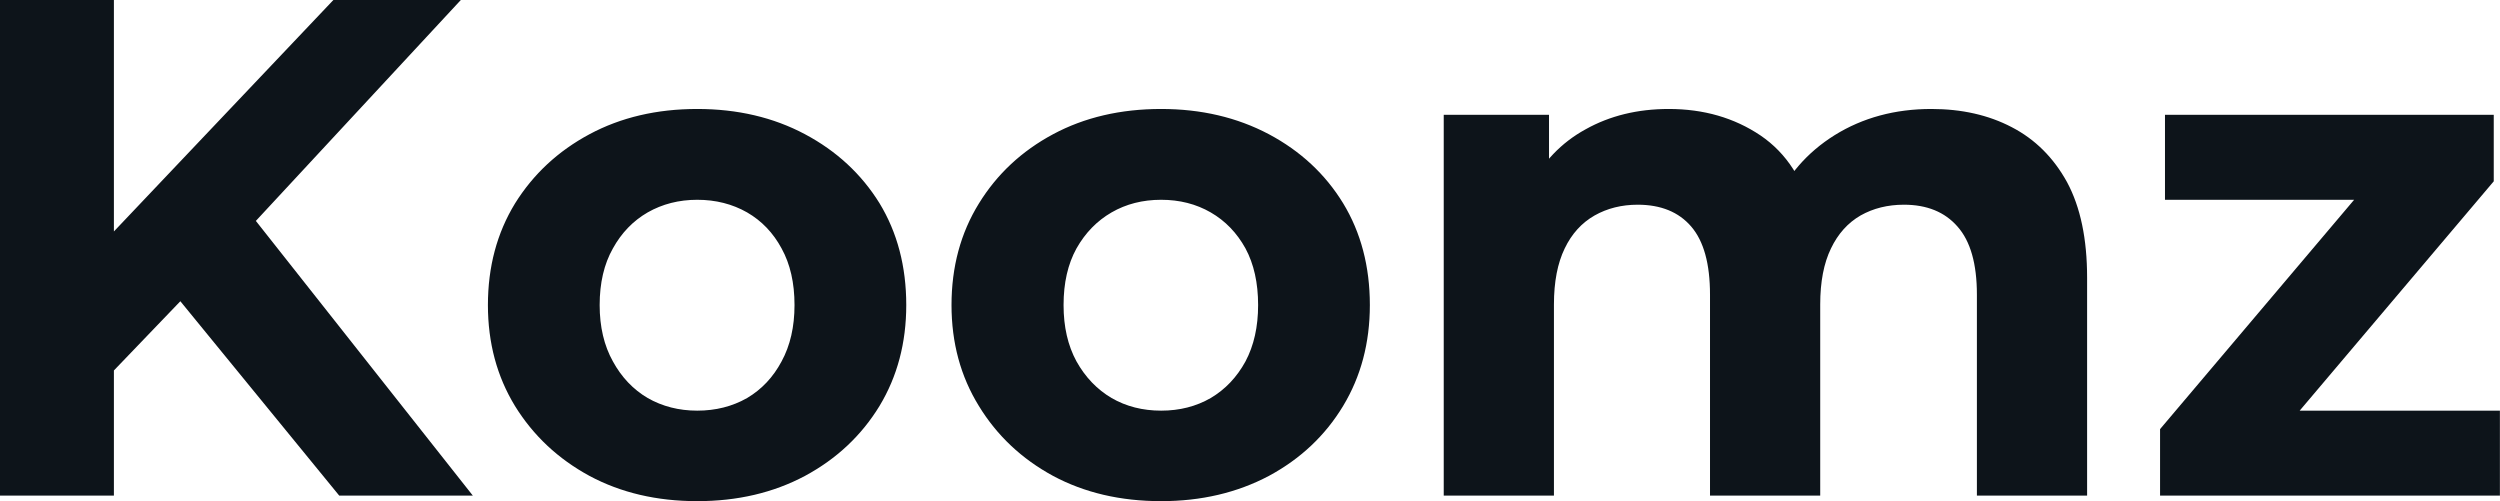
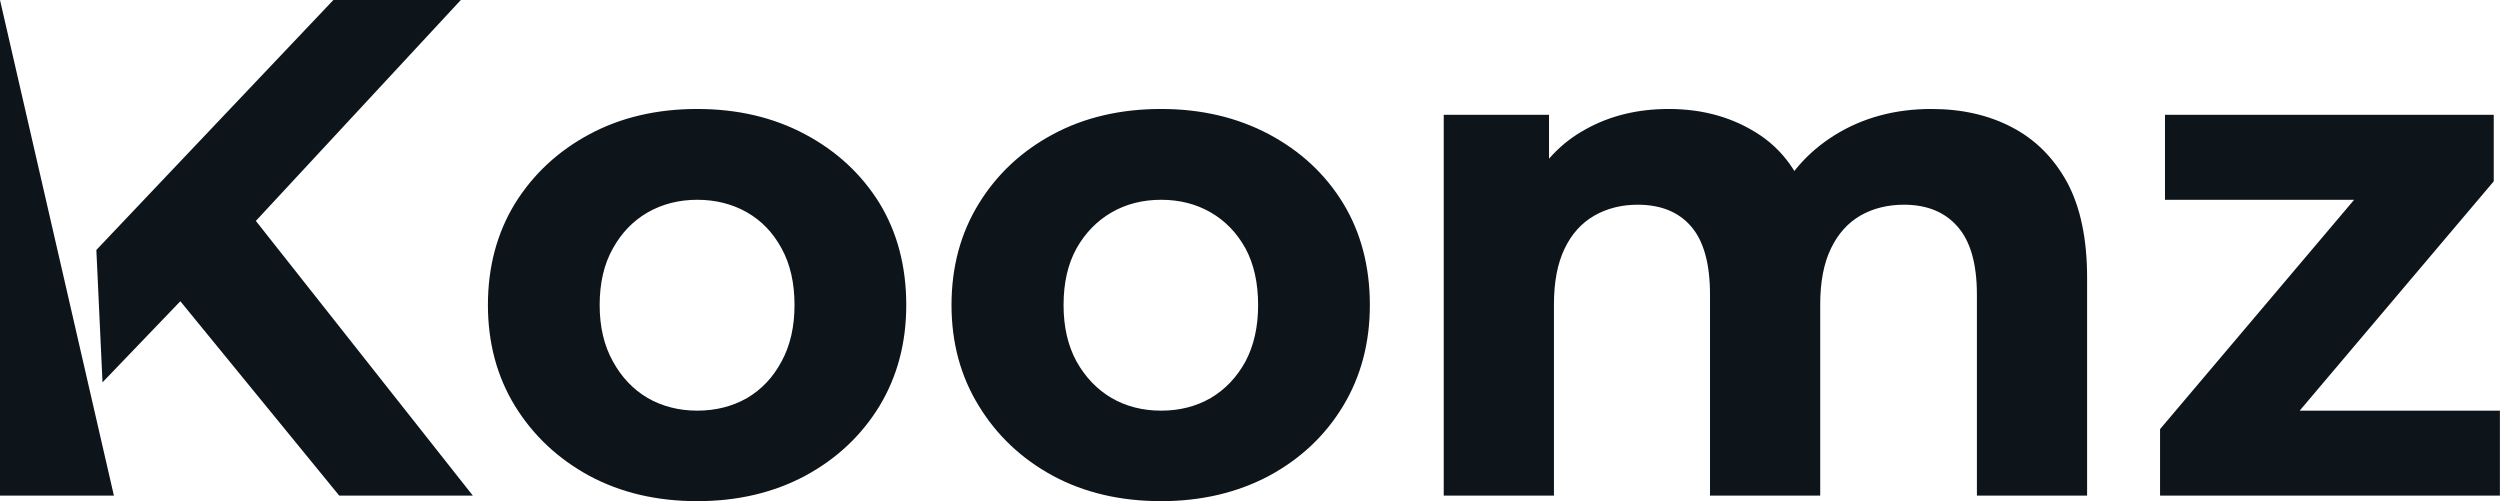
<svg xmlns="http://www.w3.org/2000/svg" fill="#0d141a" viewBox="0 0 81.213 16.284" height="100%" width="100%">
-   <path preserveAspectRatio="none" d="M5.96 9.68L3.33 12.42L3.13 8.12L10.83 0L14.97 0L8.03 7.48L5.96 9.68ZM3.70 16.10L0 16.10L0 0L3.70 0L3.70 16.10ZM15.36 16.10L11.02 16.10L5.29 9.09L7.73 6.44L15.36 16.10ZM22.65 16.28L22.65 16.28Q20.68 16.28 19.15 15.46Q17.62 14.63 16.73 13.19Q15.85 11.75 15.85 9.91L15.85 9.91Q15.85 8.05 16.73 6.61Q17.62 5.18 19.15 4.36Q20.68 3.54 22.65 3.54L22.65 3.54Q24.61 3.54 26.15 4.36Q27.69 5.18 28.57 6.60Q29.44 8.03 29.44 9.91L29.44 9.91Q29.44 11.75 28.57 13.19Q27.69 14.63 26.15 15.46Q24.61 16.28 22.65 16.28ZM22.65 13.34L22.65 13.34Q23.55 13.34 24.27 12.93Q24.98 12.51 25.39 11.74Q25.81 10.97 25.81 9.91L25.81 9.91Q25.81 8.83 25.39 8.07Q24.98 7.31 24.27 6.90Q23.55 6.49 22.65 6.49L22.65 6.49Q21.76 6.49 21.04 6.90Q20.33 7.31 19.91 8.07Q19.48 8.83 19.48 9.91L19.48 9.91Q19.48 10.97 19.91 11.74Q20.33 12.51 21.04 12.93Q21.76 13.34 22.65 13.34ZM37.72 16.28L37.72 16.28Q35.74 16.28 34.21 15.46Q32.68 14.63 31.80 13.19Q30.91 11.75 30.91 9.91L30.91 9.91Q30.91 8.05 31.80 6.61Q32.68 5.18 34.21 4.36Q35.74 3.54 37.72 3.54L37.72 3.54Q39.67 3.54 41.22 4.36Q42.76 5.18 43.63 6.60Q44.50 8.03 44.50 9.91L44.50 9.91Q44.50 11.75 43.63 13.19Q42.76 14.63 41.22 15.46Q39.67 16.28 37.72 16.28ZM37.72 13.34L37.72 13.34Q38.62 13.34 39.33 12.93Q40.04 12.51 40.46 11.74Q40.87 10.97 40.87 9.91L40.87 9.91Q40.87 8.83 40.46 8.07Q40.04 7.31 39.33 6.90Q38.62 6.49 37.72 6.49L37.72 6.49Q36.82 6.49 36.11 6.90Q35.40 7.31 34.97 8.07Q34.55 8.83 34.55 9.91L34.55 9.91Q34.55 10.97 34.97 11.74Q35.40 12.51 36.11 12.93Q36.82 13.34 37.72 13.34ZM62.74 3.54L62.74 3.54Q64.22 3.54 65.35 4.13Q66.49 4.72 67.15 5.92Q67.80 7.13 67.80 9.02L67.80 9.02L67.80 16.10L64.22 16.10L64.22 9.57Q64.22 8.07 63.59 7.36Q62.97 6.65 61.85 6.65L61.85 6.65Q61.06 6.65 60.44 7.00Q59.82 7.36 59.48 8.07Q59.13 8.79 59.13 9.89L59.13 9.89L59.13 16.10L55.55 16.10L55.55 9.57Q55.55 8.07 54.94 7.36Q54.33 6.65 53.20 6.65L53.20 6.65Q52.42 6.65 51.80 7.00Q51.17 7.36 50.83 8.07Q50.48 8.79 50.48 9.89L50.48 9.89L50.48 16.10L46.90 16.10L46.90 3.73L50.32 3.73L50.32 7.11L49.68 6.12Q50.32 4.85 51.51 4.20Q52.69 3.54 54.21 3.54L54.21 3.54Q55.91 3.54 57.19 4.40Q58.47 5.27 58.88 7.04L58.88 7.04L57.62 6.69Q58.24 5.24 59.60 4.39Q60.97 3.54 62.74 3.54ZM81.21 16.10L70.17 16.10L70.17 13.94L77.49 5.29L78.11 6.49L70.33 6.49L70.33 3.73L81.01 3.73L81.01 5.89L73.69 14.54L73.05 13.34L81.21 13.34L81.21 16.10Z" />
+   <path preserveAspectRatio="none" d="M5.96 9.68L3.33 12.42L3.13 8.12L10.83 0L14.97 0L8.03 7.48L5.96 9.68ZM3.70 16.10L0 16.10L0 0L3.70 16.10ZM15.36 16.10L11.02 16.10L5.29 9.09L7.73 6.44L15.36 16.10ZM22.65 16.28L22.65 16.28Q20.68 16.28 19.15 15.46Q17.62 14.63 16.73 13.19Q15.85 11.75 15.85 9.91L15.85 9.91Q15.85 8.05 16.73 6.61Q17.62 5.18 19.15 4.36Q20.68 3.54 22.65 3.54L22.65 3.54Q24.61 3.54 26.15 4.36Q27.69 5.18 28.57 6.60Q29.44 8.03 29.44 9.91L29.44 9.91Q29.44 11.75 28.57 13.19Q27.69 14.63 26.15 15.46Q24.61 16.28 22.65 16.28ZM22.65 13.34L22.65 13.34Q23.55 13.34 24.27 12.93Q24.98 12.51 25.39 11.74Q25.81 10.97 25.81 9.91L25.81 9.91Q25.81 8.83 25.39 8.07Q24.98 7.31 24.27 6.90Q23.55 6.49 22.65 6.49L22.65 6.49Q21.76 6.49 21.04 6.90Q20.33 7.31 19.91 8.07Q19.48 8.83 19.48 9.91L19.48 9.91Q19.48 10.97 19.91 11.74Q20.33 12.51 21.04 12.93Q21.76 13.34 22.65 13.34ZM37.72 16.28L37.72 16.28Q35.74 16.28 34.21 15.46Q32.68 14.63 31.80 13.19Q30.91 11.75 30.91 9.91L30.91 9.91Q30.91 8.05 31.80 6.61Q32.68 5.18 34.21 4.36Q35.74 3.54 37.72 3.54L37.72 3.54Q39.67 3.54 41.22 4.36Q42.76 5.18 43.63 6.60Q44.50 8.03 44.50 9.91L44.50 9.91Q44.50 11.75 43.63 13.19Q42.76 14.63 41.22 15.46Q39.67 16.28 37.72 16.28ZM37.72 13.34L37.72 13.34Q38.62 13.34 39.33 12.93Q40.04 12.51 40.46 11.74Q40.87 10.97 40.87 9.91L40.87 9.91Q40.87 8.83 40.46 8.07Q40.04 7.31 39.33 6.90Q38.62 6.49 37.72 6.49L37.72 6.49Q36.82 6.49 36.11 6.90Q35.40 7.31 34.97 8.07Q34.55 8.83 34.55 9.91L34.55 9.91Q34.55 10.97 34.97 11.74Q35.40 12.51 36.11 12.93Q36.82 13.34 37.72 13.34ZM62.74 3.54L62.74 3.54Q64.22 3.54 65.35 4.13Q66.49 4.72 67.15 5.92Q67.80 7.13 67.80 9.02L67.80 9.02L67.80 16.10L64.22 16.10L64.22 9.57Q64.22 8.07 63.59 7.36Q62.97 6.65 61.85 6.65L61.85 6.65Q61.06 6.65 60.44 7.00Q59.82 7.36 59.48 8.07Q59.13 8.79 59.13 9.89L59.13 9.89L59.13 16.10L55.55 16.10L55.55 9.57Q55.55 8.07 54.94 7.36Q54.33 6.65 53.20 6.65L53.20 6.65Q52.42 6.65 51.80 7.00Q51.17 7.36 50.83 8.07Q50.48 8.79 50.48 9.89L50.48 9.89L50.48 16.10L46.90 16.10L46.90 3.73L50.32 3.73L50.32 7.11L49.68 6.12Q50.32 4.85 51.51 4.20Q52.69 3.54 54.21 3.54L54.21 3.54Q55.91 3.54 57.19 4.40Q58.47 5.27 58.88 7.04L58.88 7.04L57.62 6.69Q58.24 5.24 59.60 4.39Q60.97 3.54 62.74 3.54ZM81.21 16.10L70.17 16.10L70.17 13.94L77.49 5.29L78.11 6.49L70.33 6.49L70.33 3.73L81.01 3.73L81.01 5.89L73.69 14.54L73.05 13.34L81.21 13.34L81.21 16.10Z" />
</svg>